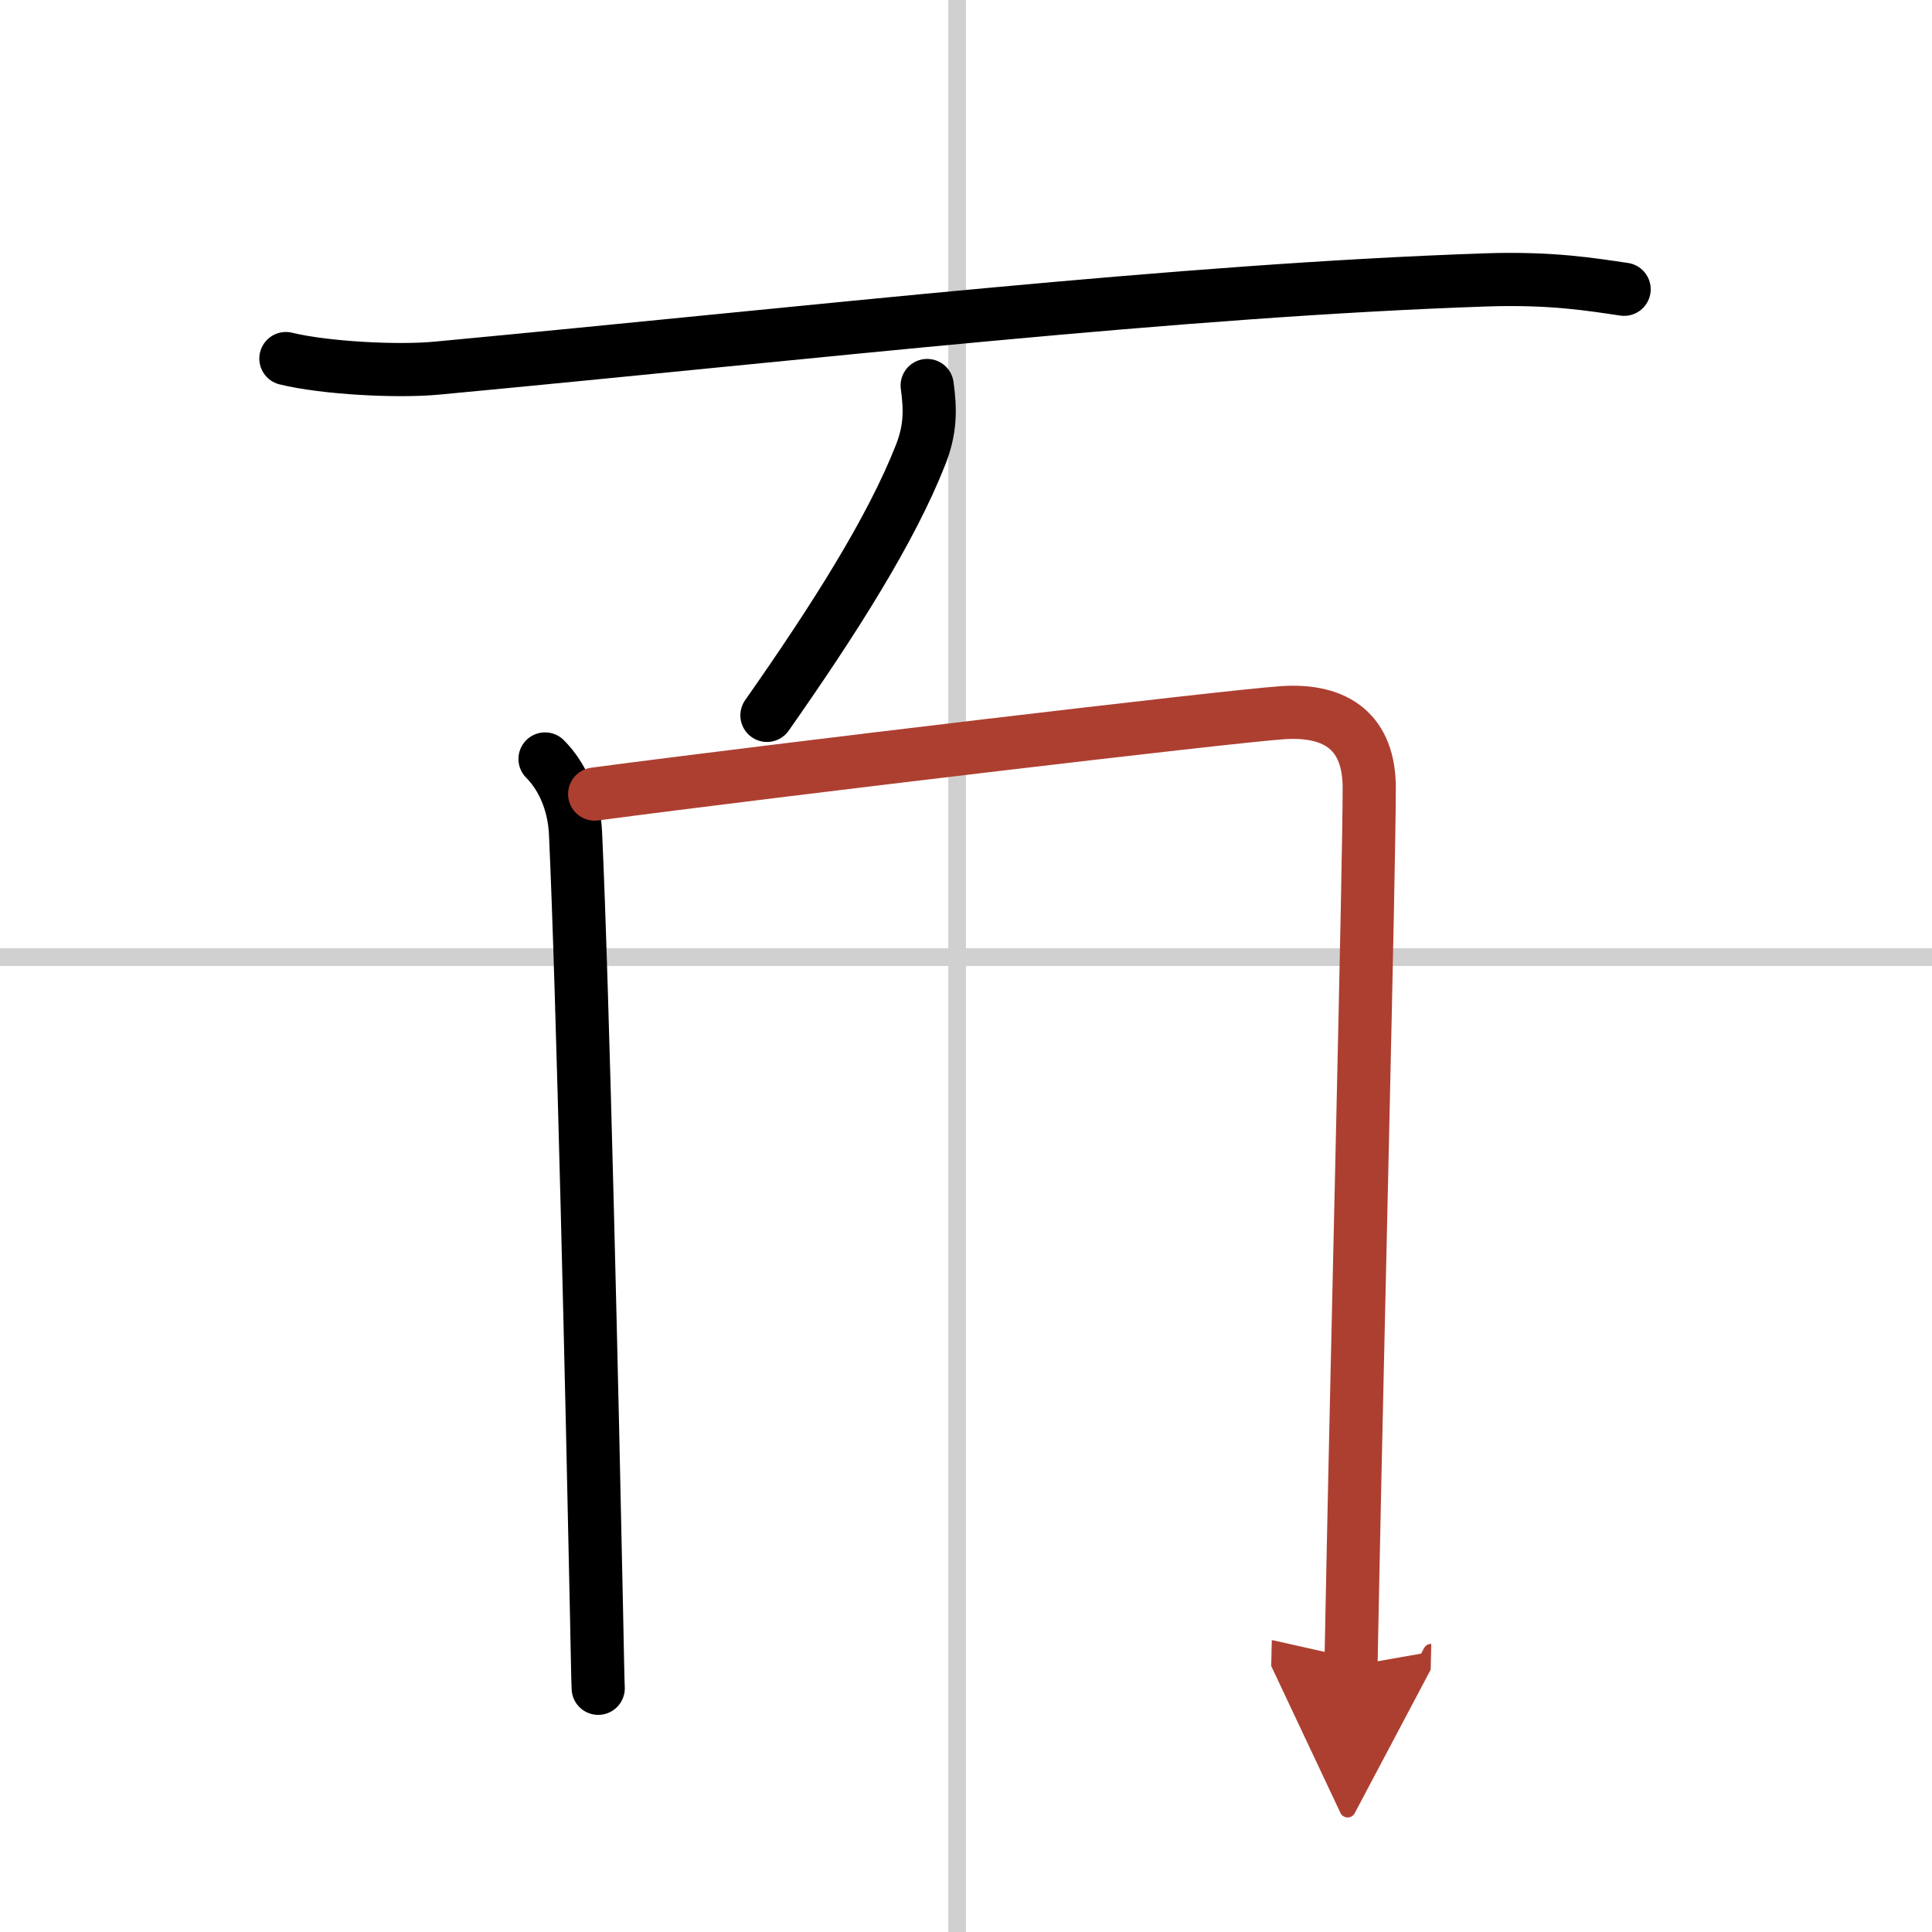
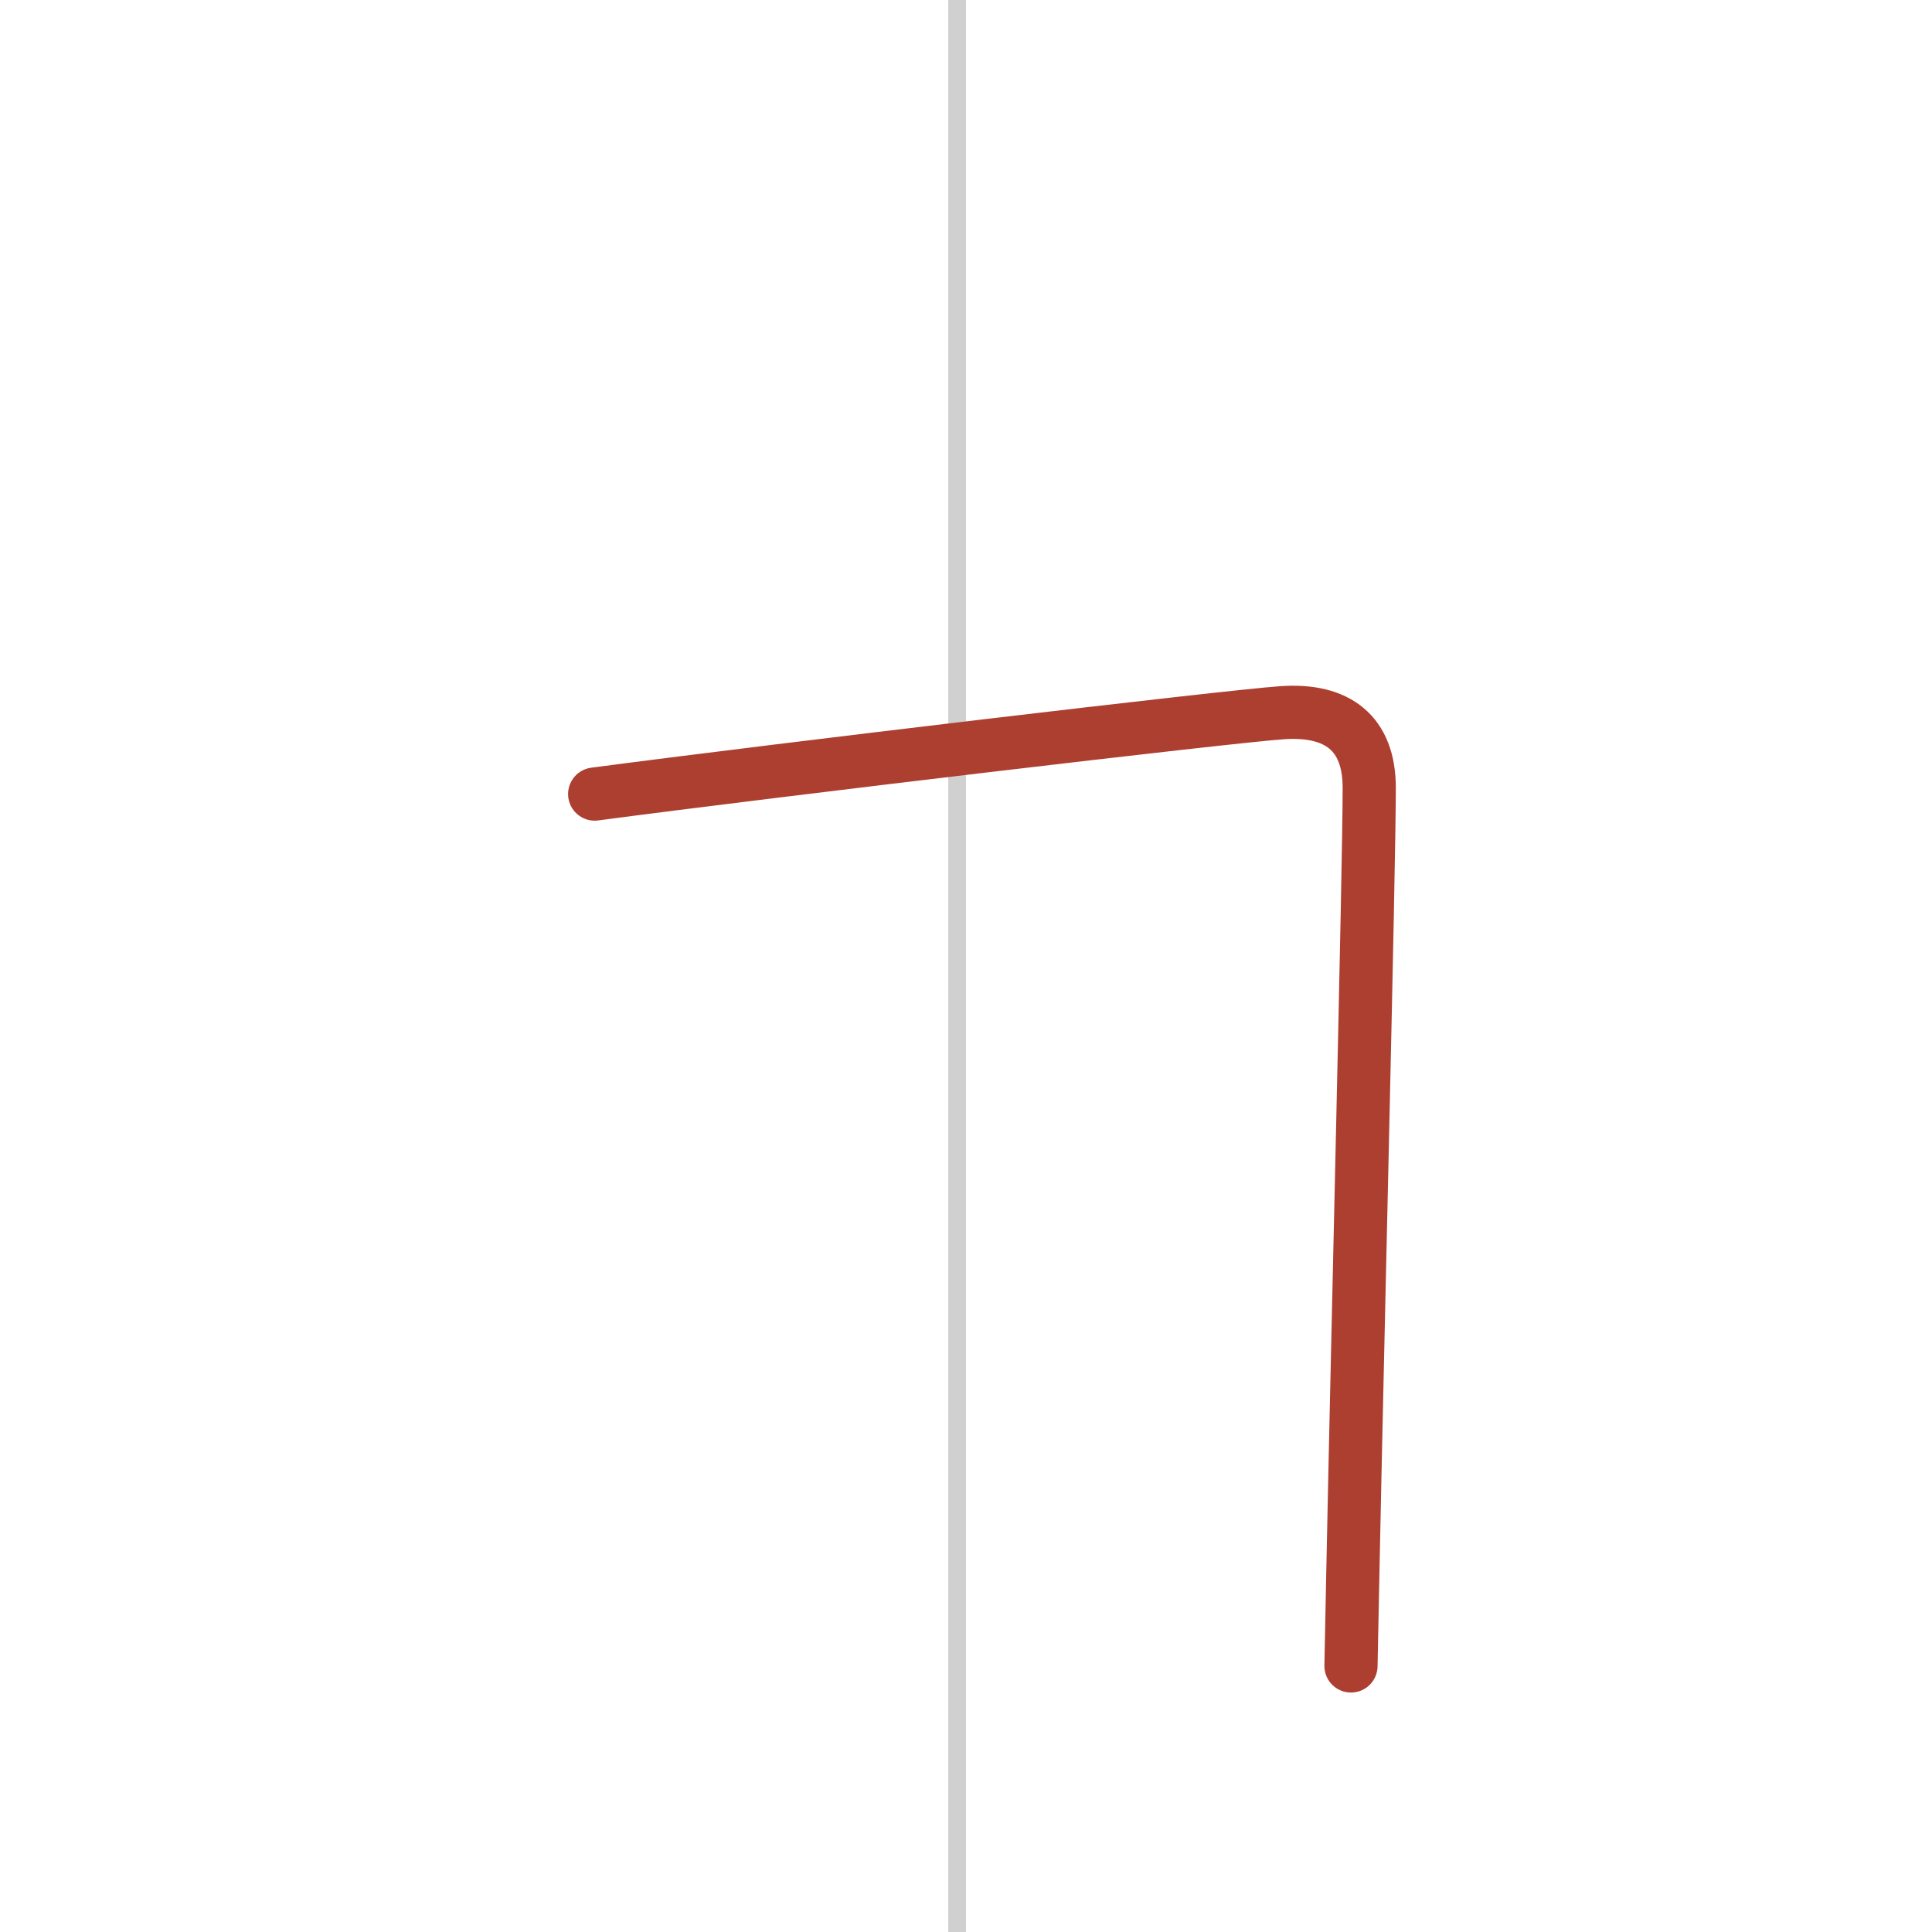
<svg xmlns="http://www.w3.org/2000/svg" width="400" height="400" viewBox="0 0 109 109">
  <defs>
    <marker id="a" markerWidth="4" orient="auto" refX="1" refY="5" viewBox="0 0 10 10">
-       <polyline points="0 0 10 5 0 10 1 5" fill="#ad3f31" stroke="#ad3f31" />
-     </marker>
+       </marker>
  </defs>
  <g fill="none" stroke="#000" stroke-linecap="round" stroke-linejoin="round" stroke-width="3">
    <rect width="100%" height="100%" fill="#fff" stroke="#fff" />
    <line x1="54" x2="54" y2="109" stroke="#d0d0d0" stroke-width="1" />
-     <line x2="109" y1="54" y2="54" stroke="#d0d0d0" stroke-width="1" />
-     <path d="m16.13 20.23c2.22 0.54 6.29 0.75 8.51 0.54 21.49-2.02 41.86-4.39 59.22-4.98 3.7-0.12 5.92 0.26 7.77 0.53" />
-     <path d="m52.31 21.75c0.19 1.38 0.19 2.5-0.38 3.93-1.65 4.19-4.81 9.19-8.66 14.68" />
-     <path d="m30.75 42.82c0.96 0.96 1.64 2.45 1.72 4.19 0.41 8.74 0.96 32.92 1.18 43.74 0.05 2.48 0.08 4.12 0.1 4.5" />
    <path d="m33.55 44.8c10.35-1.37 35.73-4.38 38.78-4.59 3.15-0.22 4.92 1.17 4.92 4.24 0 4.48-0.68 32-0.92 44.06-0.06 3.02-0.1 5.05-0.11 5.48" marker-end="url(#a)" stroke="#ad3f31" />
  </g>
</svg>